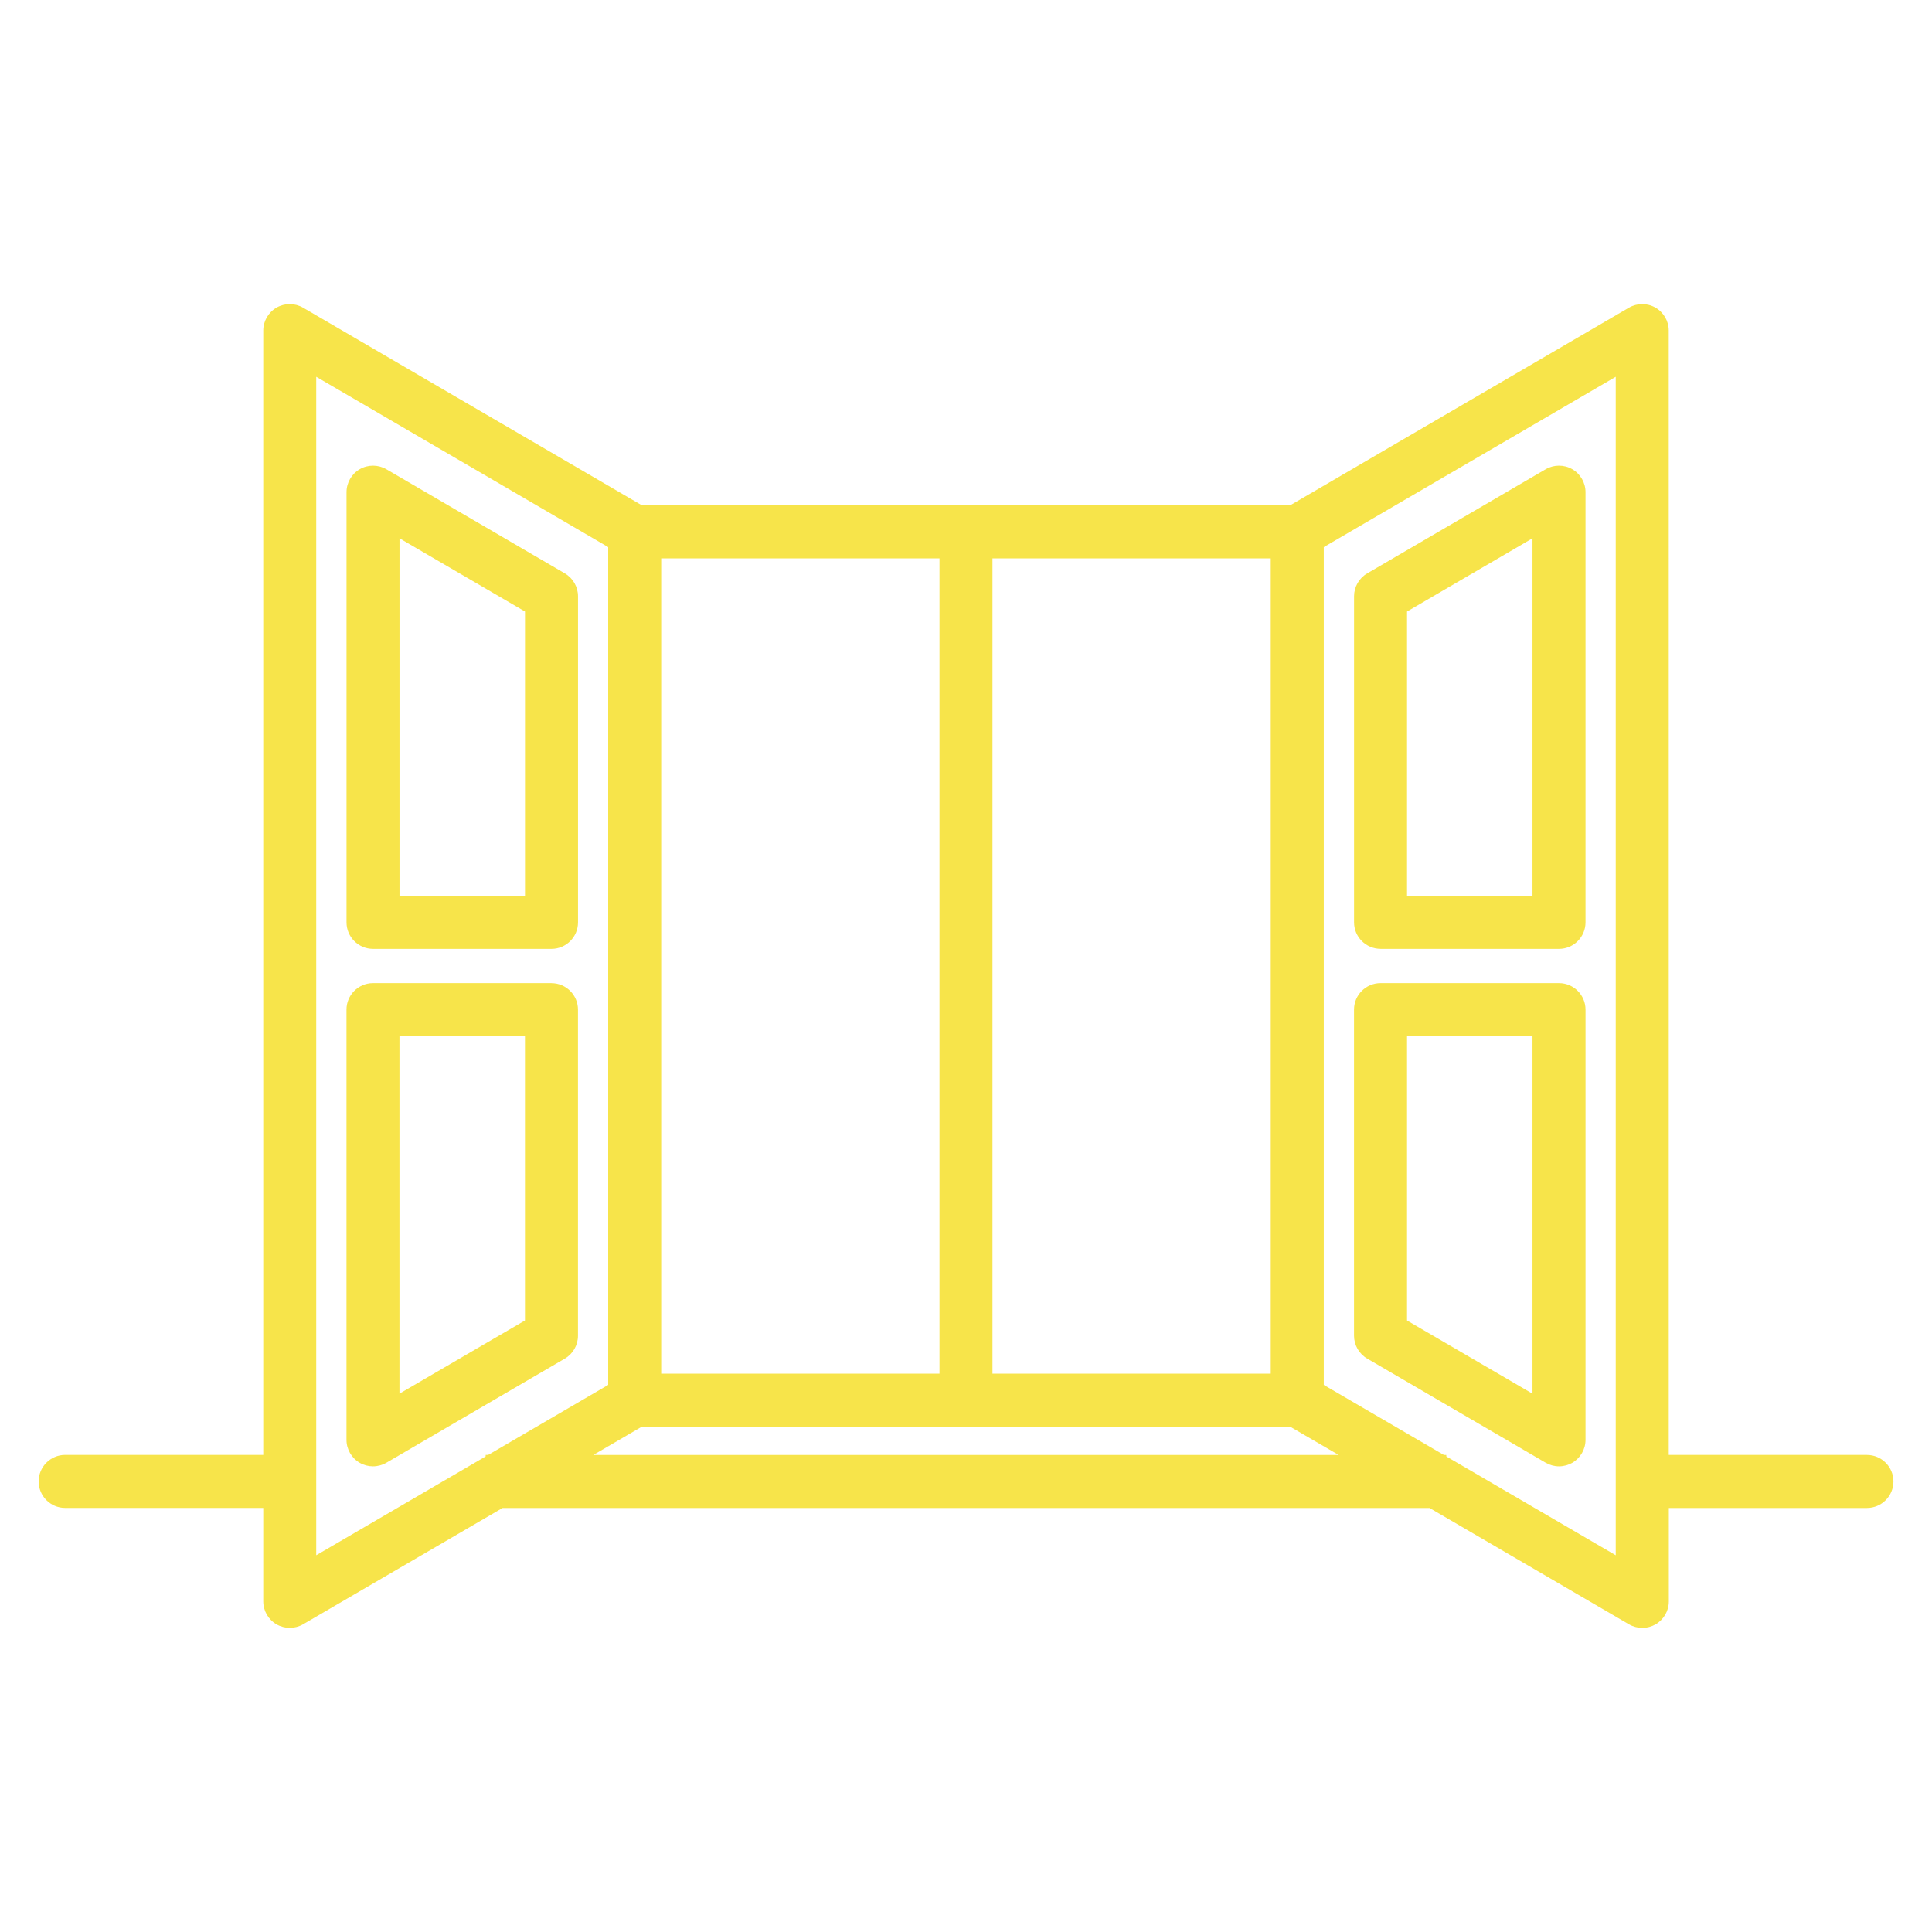
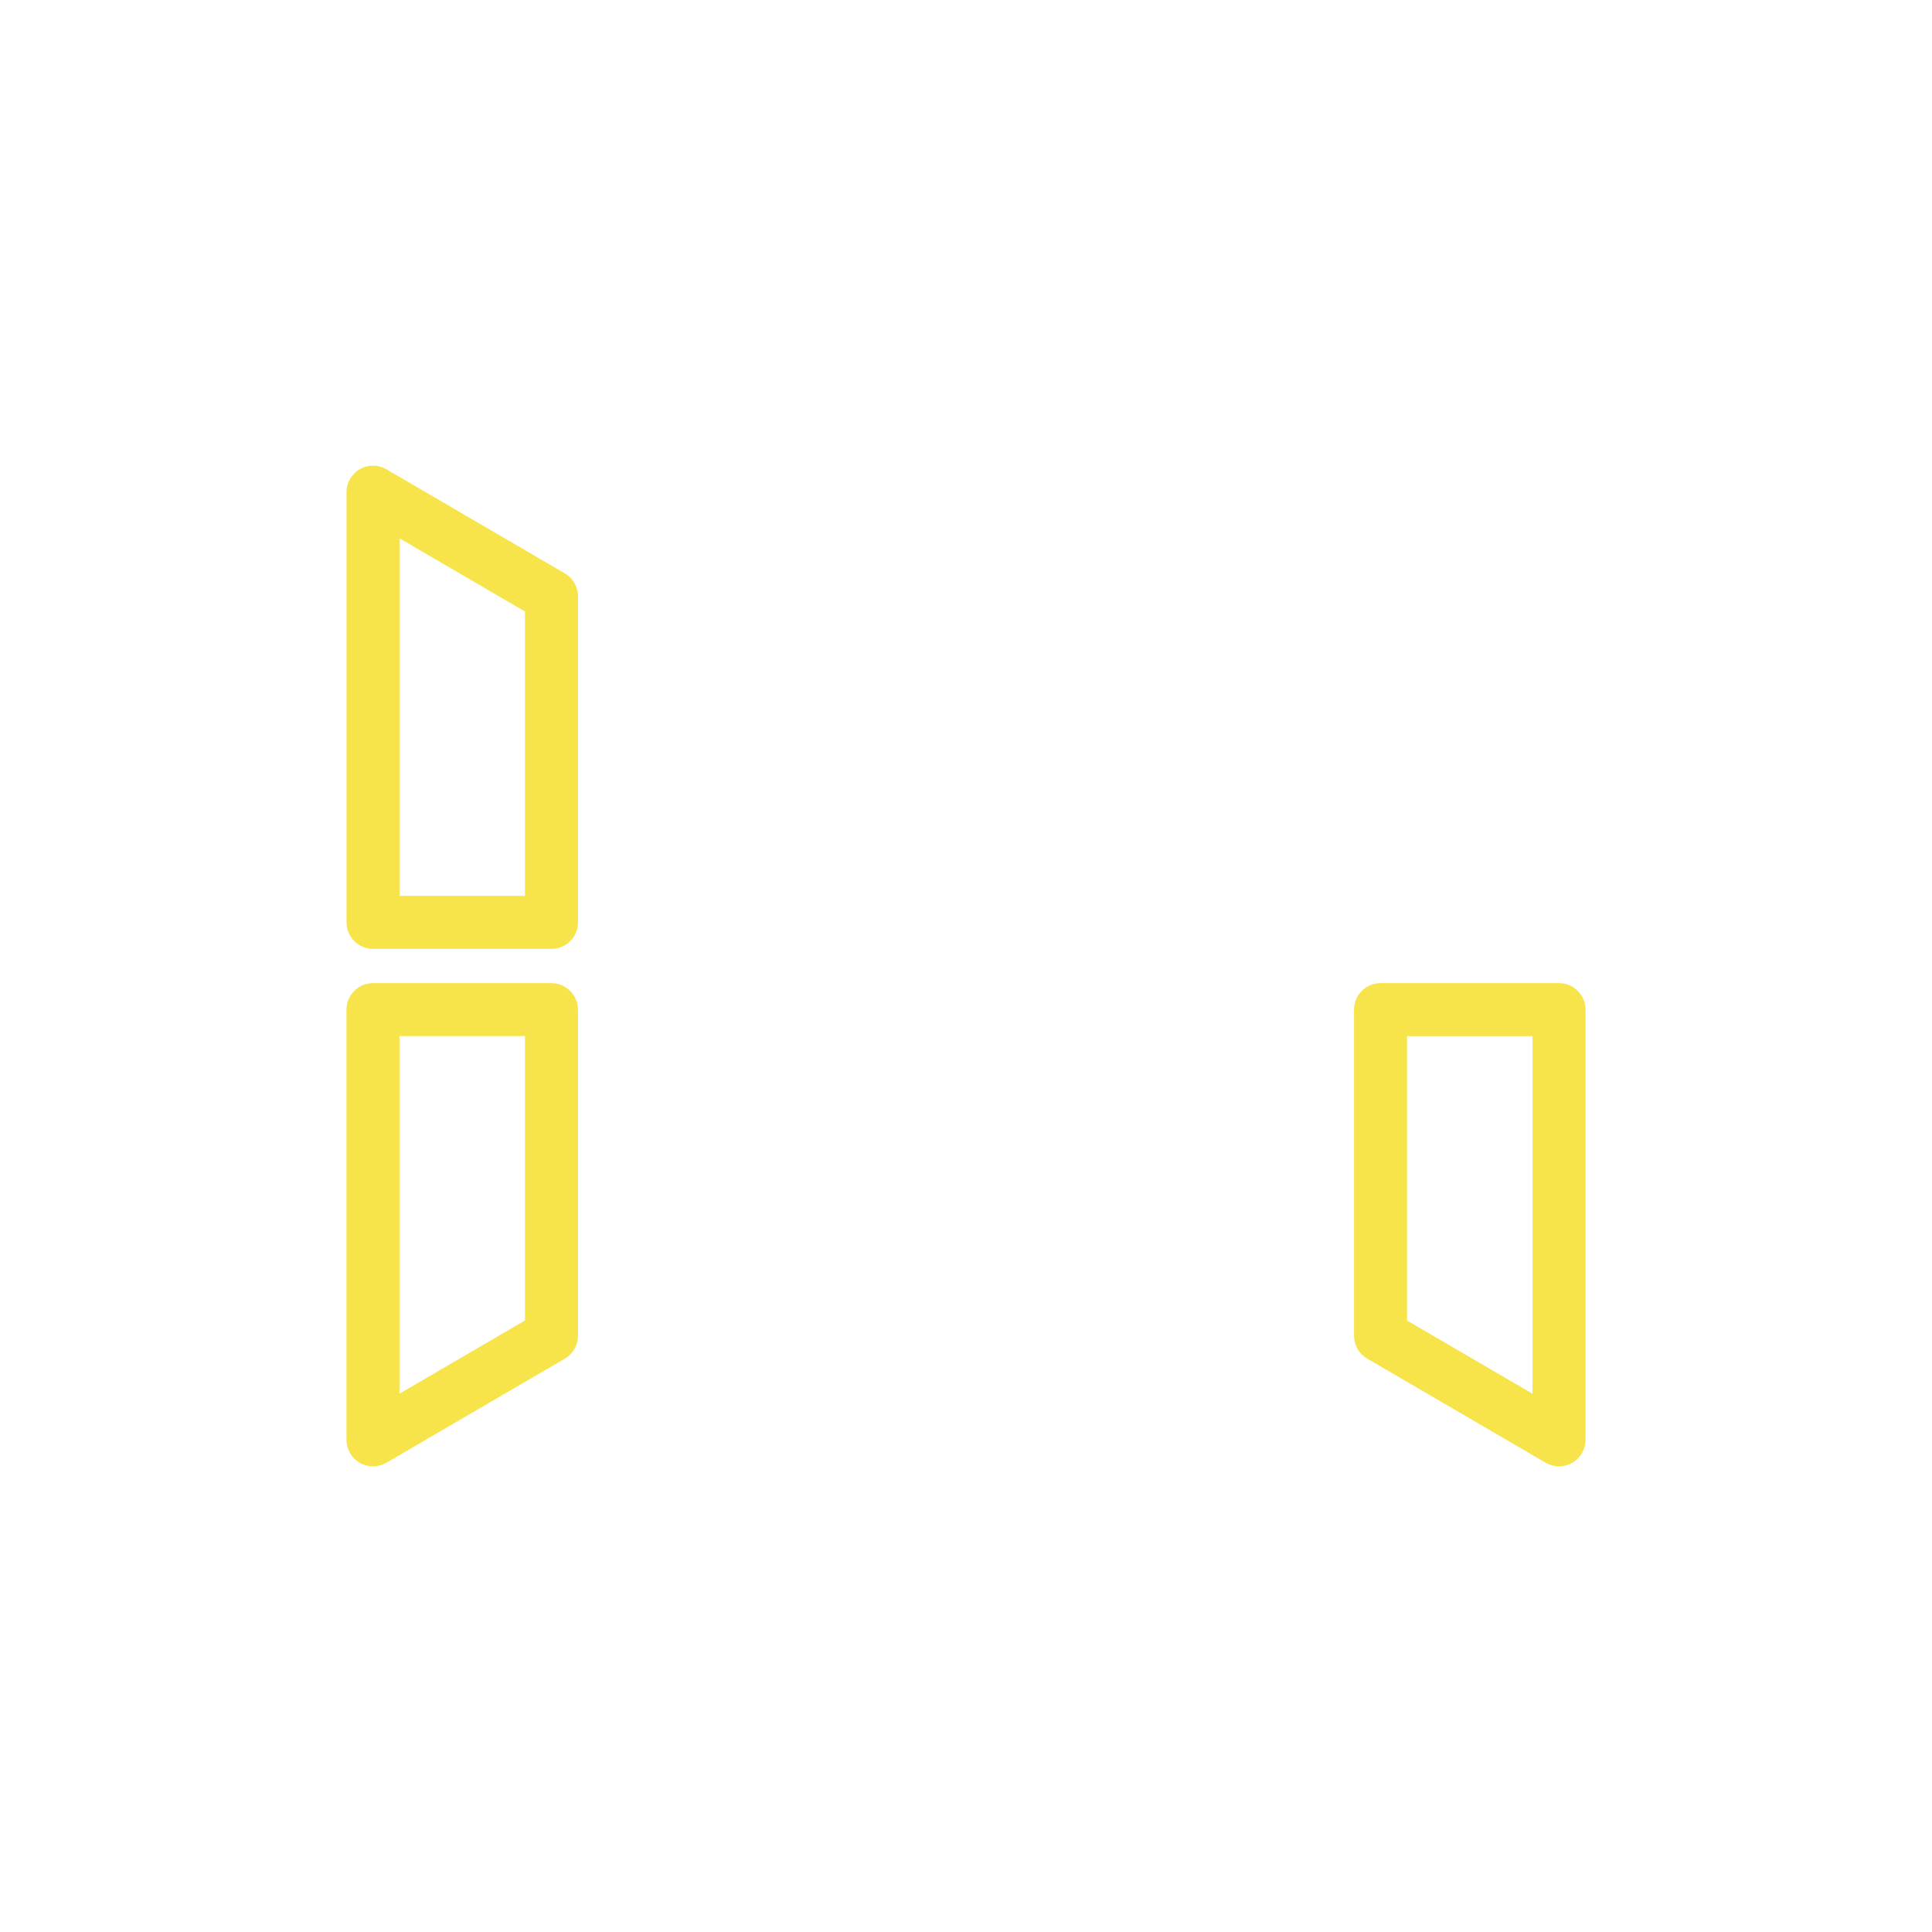
<svg xmlns="http://www.w3.org/2000/svg" id="Layer_1" viewBox="0 0 500 500">
  <defs>
    <style>.cls-1{fill:#f7e44a;stroke-width:0px;}</style>
  </defs>
  <path class="cls-1" d="m146.18,148.39l-46.19-26.95c-2.12-1.23-4.75-1.24-6.87-.02-2.12,1.22-3.44,3.5-3.44,5.95v111.34c0,3.78,3.08,6.86,6.86,6.86h46.19c3.78,0,6.86-3.08,6.86-6.86v-84.39c0-2.43-1.3-4.7-3.4-5.92Zm-42.79,83.46v-92.54l32.48,18.95v73.59h-32.48Z" />
  <path class="cls-1" d="m142.72,254.43h-46.19c-3.78,0-6.86,3.08-6.86,6.86v111.34c0,2.45,1.32,4.73,3.44,5.95,1.04.6,2.22.91,3.42.91s2.41-.32,3.46-.93l46.19-26.95c2.1-1.22,3.4-3.49,3.4-5.92v-84.39c0-3.78-3.08-6.86-6.86-6.86Zm-6.86,13.72v73.59l-32.48,18.94v-92.54h32.48Z" />
-   <path class="cls-1" d="m357.28,245.57h46.19c3.78,0,6.86-3.08,6.86-6.86v-111.34c0-2.45-1.32-4.73-3.44-5.95-2.12-1.22-4.76-1.21-6.87.02l-46.19,26.95c-2.1,1.22-3.4,3.49-3.4,5.92v84.39c0,3.78,3.08,6.86,6.86,6.86Zm6.86-13.72v-73.59l32.47-18.95v92.54h-32.47Z" />
  <path class="cls-1" d="m403.47,379.49c1.2,0,2.38-.32,3.42-.91,2.12-1.22,3.44-3.5,3.44-5.95v-111.34c0-3.78-3.08-6.86-6.86-6.86h-46.19c-3.78,0-6.86,3.08-6.86,6.86v84.39c0,2.43,1.3,4.7,3.4,5.92l46.19,26.95c1.05.61,2.24.94,3.46.94Zm-6.86-111.34v92.54l-32.47-18.94v-73.59h32.47Z" />
-   <path class="cls-1" d="m483.14,376.54h-51.27V85.56c0-2.45-1.32-4.73-3.44-5.95-2.12-1.22-4.76-1.21-6.87.02l-87.68,51.15h-167.76l-87.68-51.15c-2.11-1.23-4.75-1.24-6.87-.02-2.12,1.22-3.44,3.5-3.44,5.95v290.97H16.86c-3.78,0-6.86,3.08-6.86,6.86s3.08,6.86,6.86,6.86h51.27v24.18c0,2.45,1.32,4.73,3.44,5.95,1.04.6,2.22.91,3.42.91s2.41-.32,3.46-.93l51.61-30.1h239.9l51.61,30.11c1.05.61,2.24.93,3.46.93s2.38-.32,3.42-.91c2.12-1.22,3.44-3.5,3.44-5.95v-24.18h51.27c3.78,0,6.86-3.08,6.86-6.86s-3.08-6.86-6.86-6.86Zm-109.48,0l-31.07-18.12v-216.83l75.56-44.08v304.99l-43.85-25.58v-.38h-.65Zm-247.97,0v.38l-43.85,25.58V97.51l75.56,44.08v216.83l-31.07,18.12h-.65Zm203.18-21.04h-72.02v-210.99h72.02v210.99Zm-85.73,0h-72.02v-210.99h72.02v210.99Zm-77.02,13.72h167.76l12.55,7.32h-192.87l12.55-7.32Z" />
</svg>